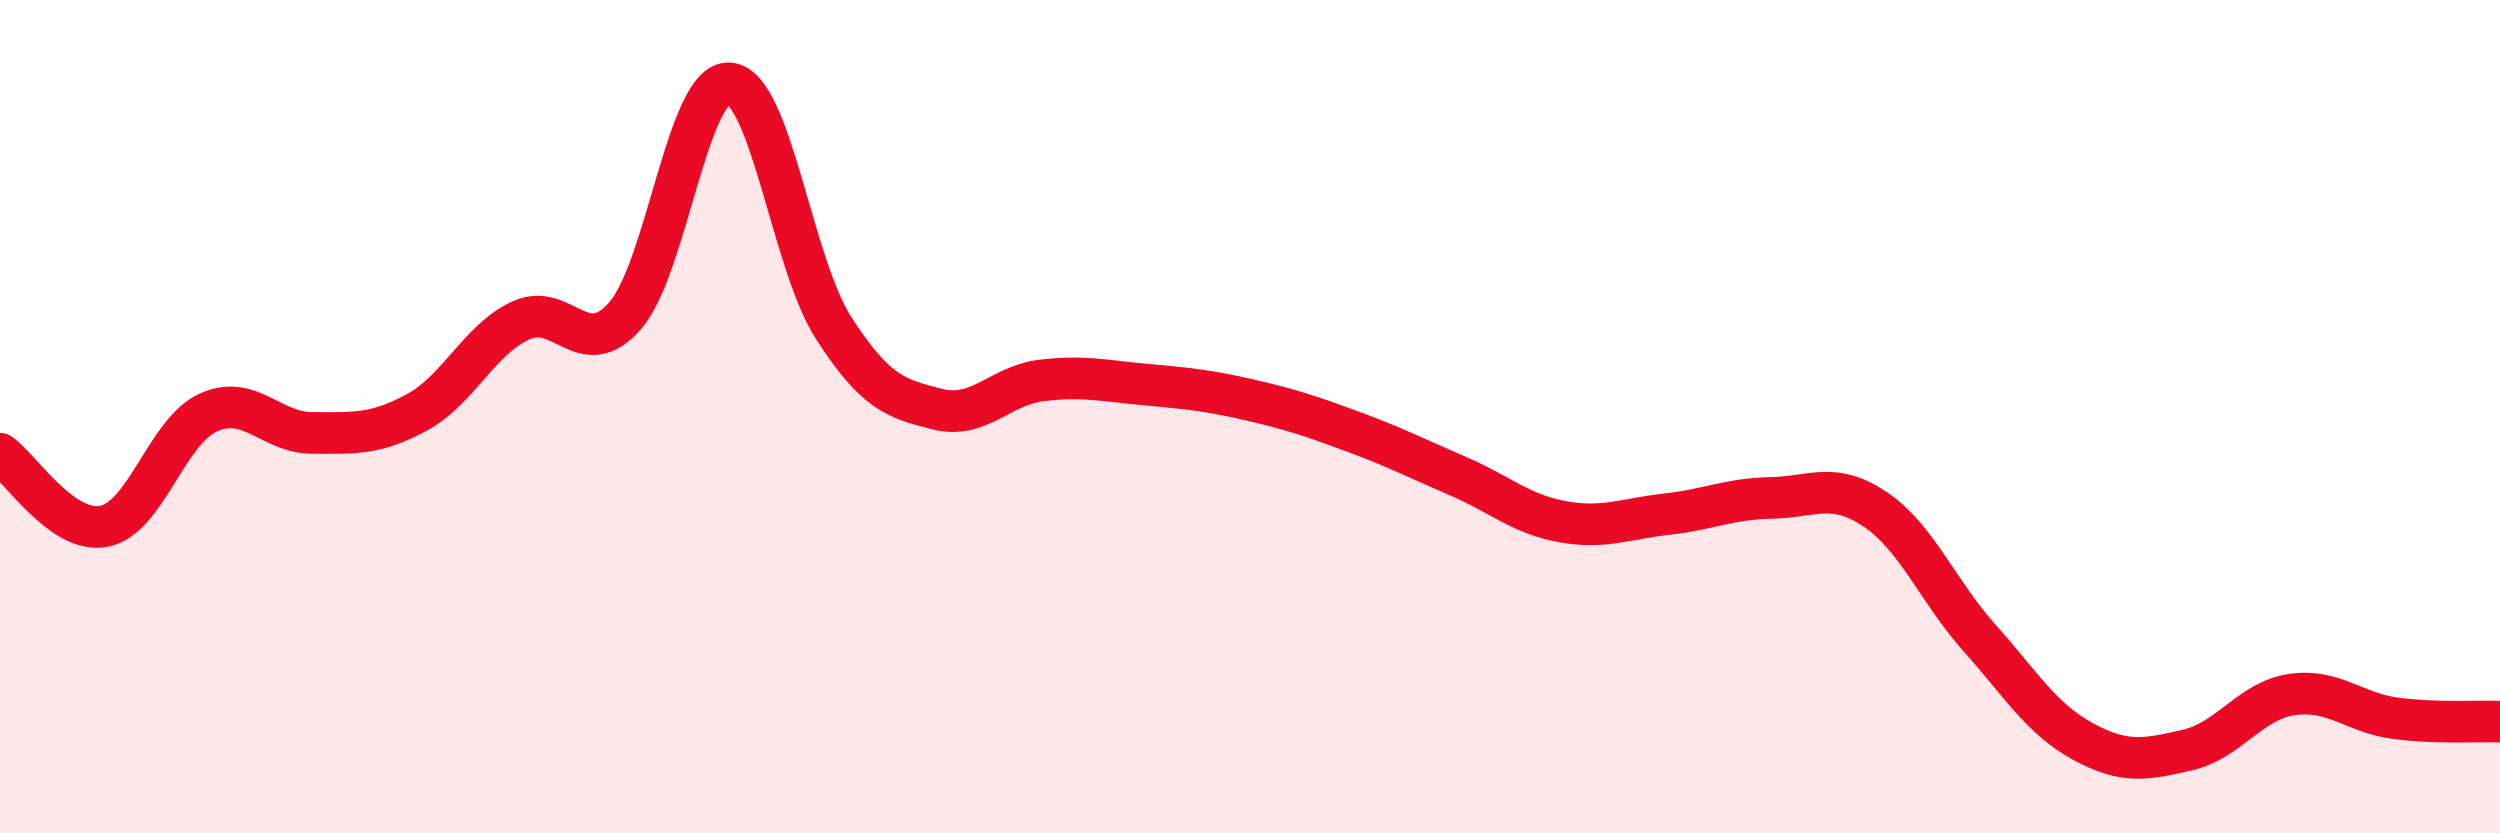
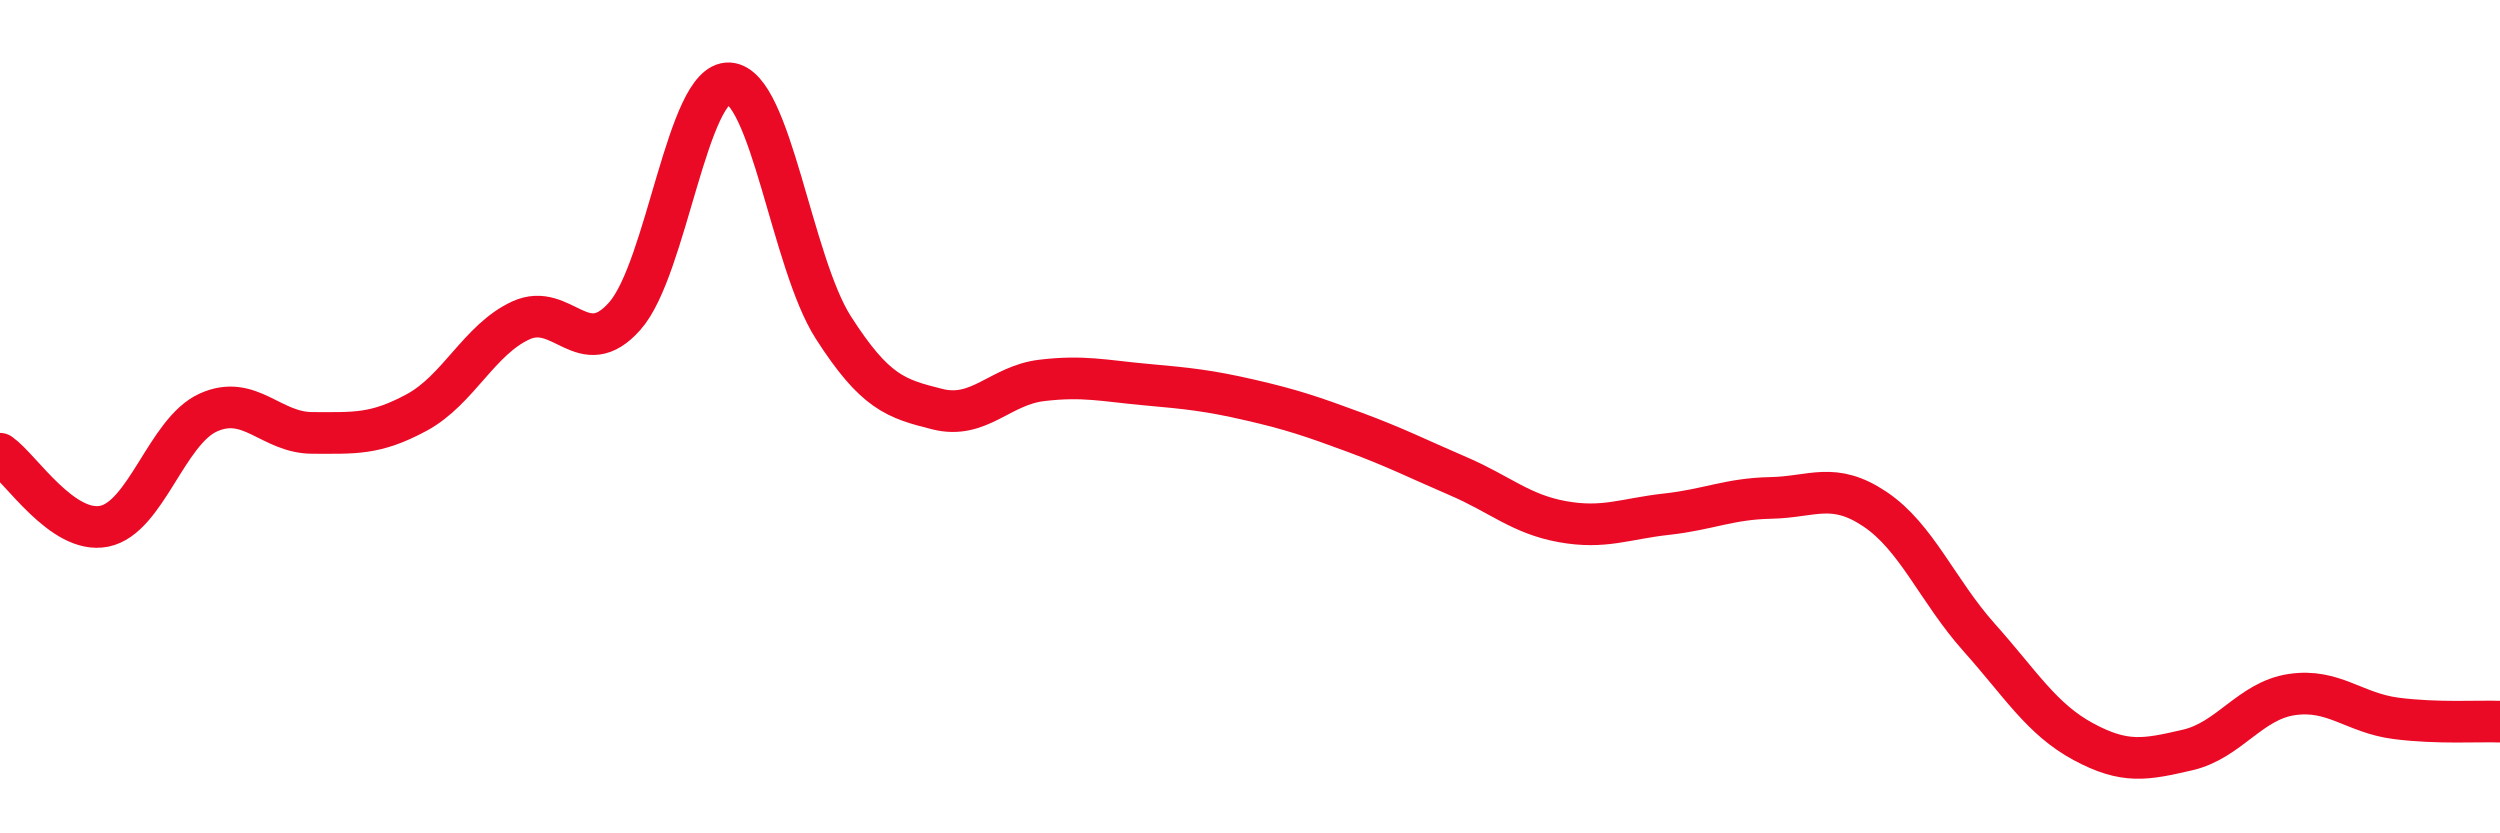
<svg xmlns="http://www.w3.org/2000/svg" width="60" height="20" viewBox="0 0 60 20">
-   <path d="M 0,10.89 C 0.5,11.24 1.5,12.83 2.5,12.63 C 3.5,12.43 4,10.35 5,9.9 C 6,9.45 6.5,10.39 7.5,10.39 C 8.5,10.39 9,10.44 10,9.9 C 11,9.36 11.5,8.15 12.5,7.69 C 13.5,7.23 14,8.72 15,7.58 C 16,6.44 16.5,1.94 17.5,2 C 18.5,2.06 19,6.3 20,7.86 C 21,9.42 21.5,9.57 22.5,9.82 C 23.5,10.07 24,9.25 25,9.13 C 26,9.01 26.5,9.14 27.5,9.23 C 28.5,9.32 29,9.37 30,9.6 C 31,9.83 31.5,10 32.5,10.37 C 33.5,10.74 34,11 35,11.43 C 36,11.86 36.5,12.34 37.5,12.52 C 38.5,12.7 39,12.45 40,12.34 C 41,12.23 41.5,11.97 42.5,11.95 C 43.5,11.93 44,11.55 45,12.22 C 46,12.89 46.5,14.18 47.5,15.3 C 48.5,16.42 49,17.26 50,17.8 C 51,18.34 51.5,18.23 52.5,18 C 53.5,17.77 54,16.82 55,16.67 C 56,16.52 56.5,17.11 57.5,17.24 C 58.5,17.37 59.5,17.3 60,17.32L60 20L0 20Z" fill="#EB0A25" opacity="0.1" stroke-linecap="round" stroke-linejoin="round" />
  <path d="M 0,10.89 C 0.5,11.24 1.5,12.83 2.5,12.63 C 3.5,12.43 4,10.35 5,9.9 C 6,9.45 6.5,10.39 7.5,10.39 C 8.5,10.39 9,10.44 10,9.9 C 11,9.36 11.5,8.15 12.5,7.69 C 13.5,7.23 14,8.72 15,7.58 C 16,6.44 16.5,1.94 17.5,2 C 18.5,2.06 19,6.3 20,7.86 C 21,9.42 21.5,9.57 22.5,9.82 C 23.5,10.07 24,9.25 25,9.13 C 26,9.01 26.5,9.14 27.5,9.23 C 28.5,9.32 29,9.37 30,9.6 C 31,9.83 31.5,10 32.5,10.37 C 33.5,10.74 34,11 35,11.43 C 36,11.86 36.5,12.34 37.5,12.52 C 38.5,12.7 39,12.45 40,12.34 C 41,12.23 41.5,11.97 42.5,11.95 C 43.5,11.93 44,11.55 45,12.22 C 46,12.89 46.5,14.18 47.5,15.3 C 48.5,16.42 49,17.26 50,17.8 C 51,18.34 51.5,18.23 52.5,18 C 53.5,17.77 54,16.82 55,16.67 C 56,16.52 56.5,17.11 57.5,17.24 C 58.5,17.37 59.5,17.3 60,17.32" stroke="#EB0A25" stroke-width="1" fill="none" stroke-linecap="round" stroke-linejoin="round" />
</svg>